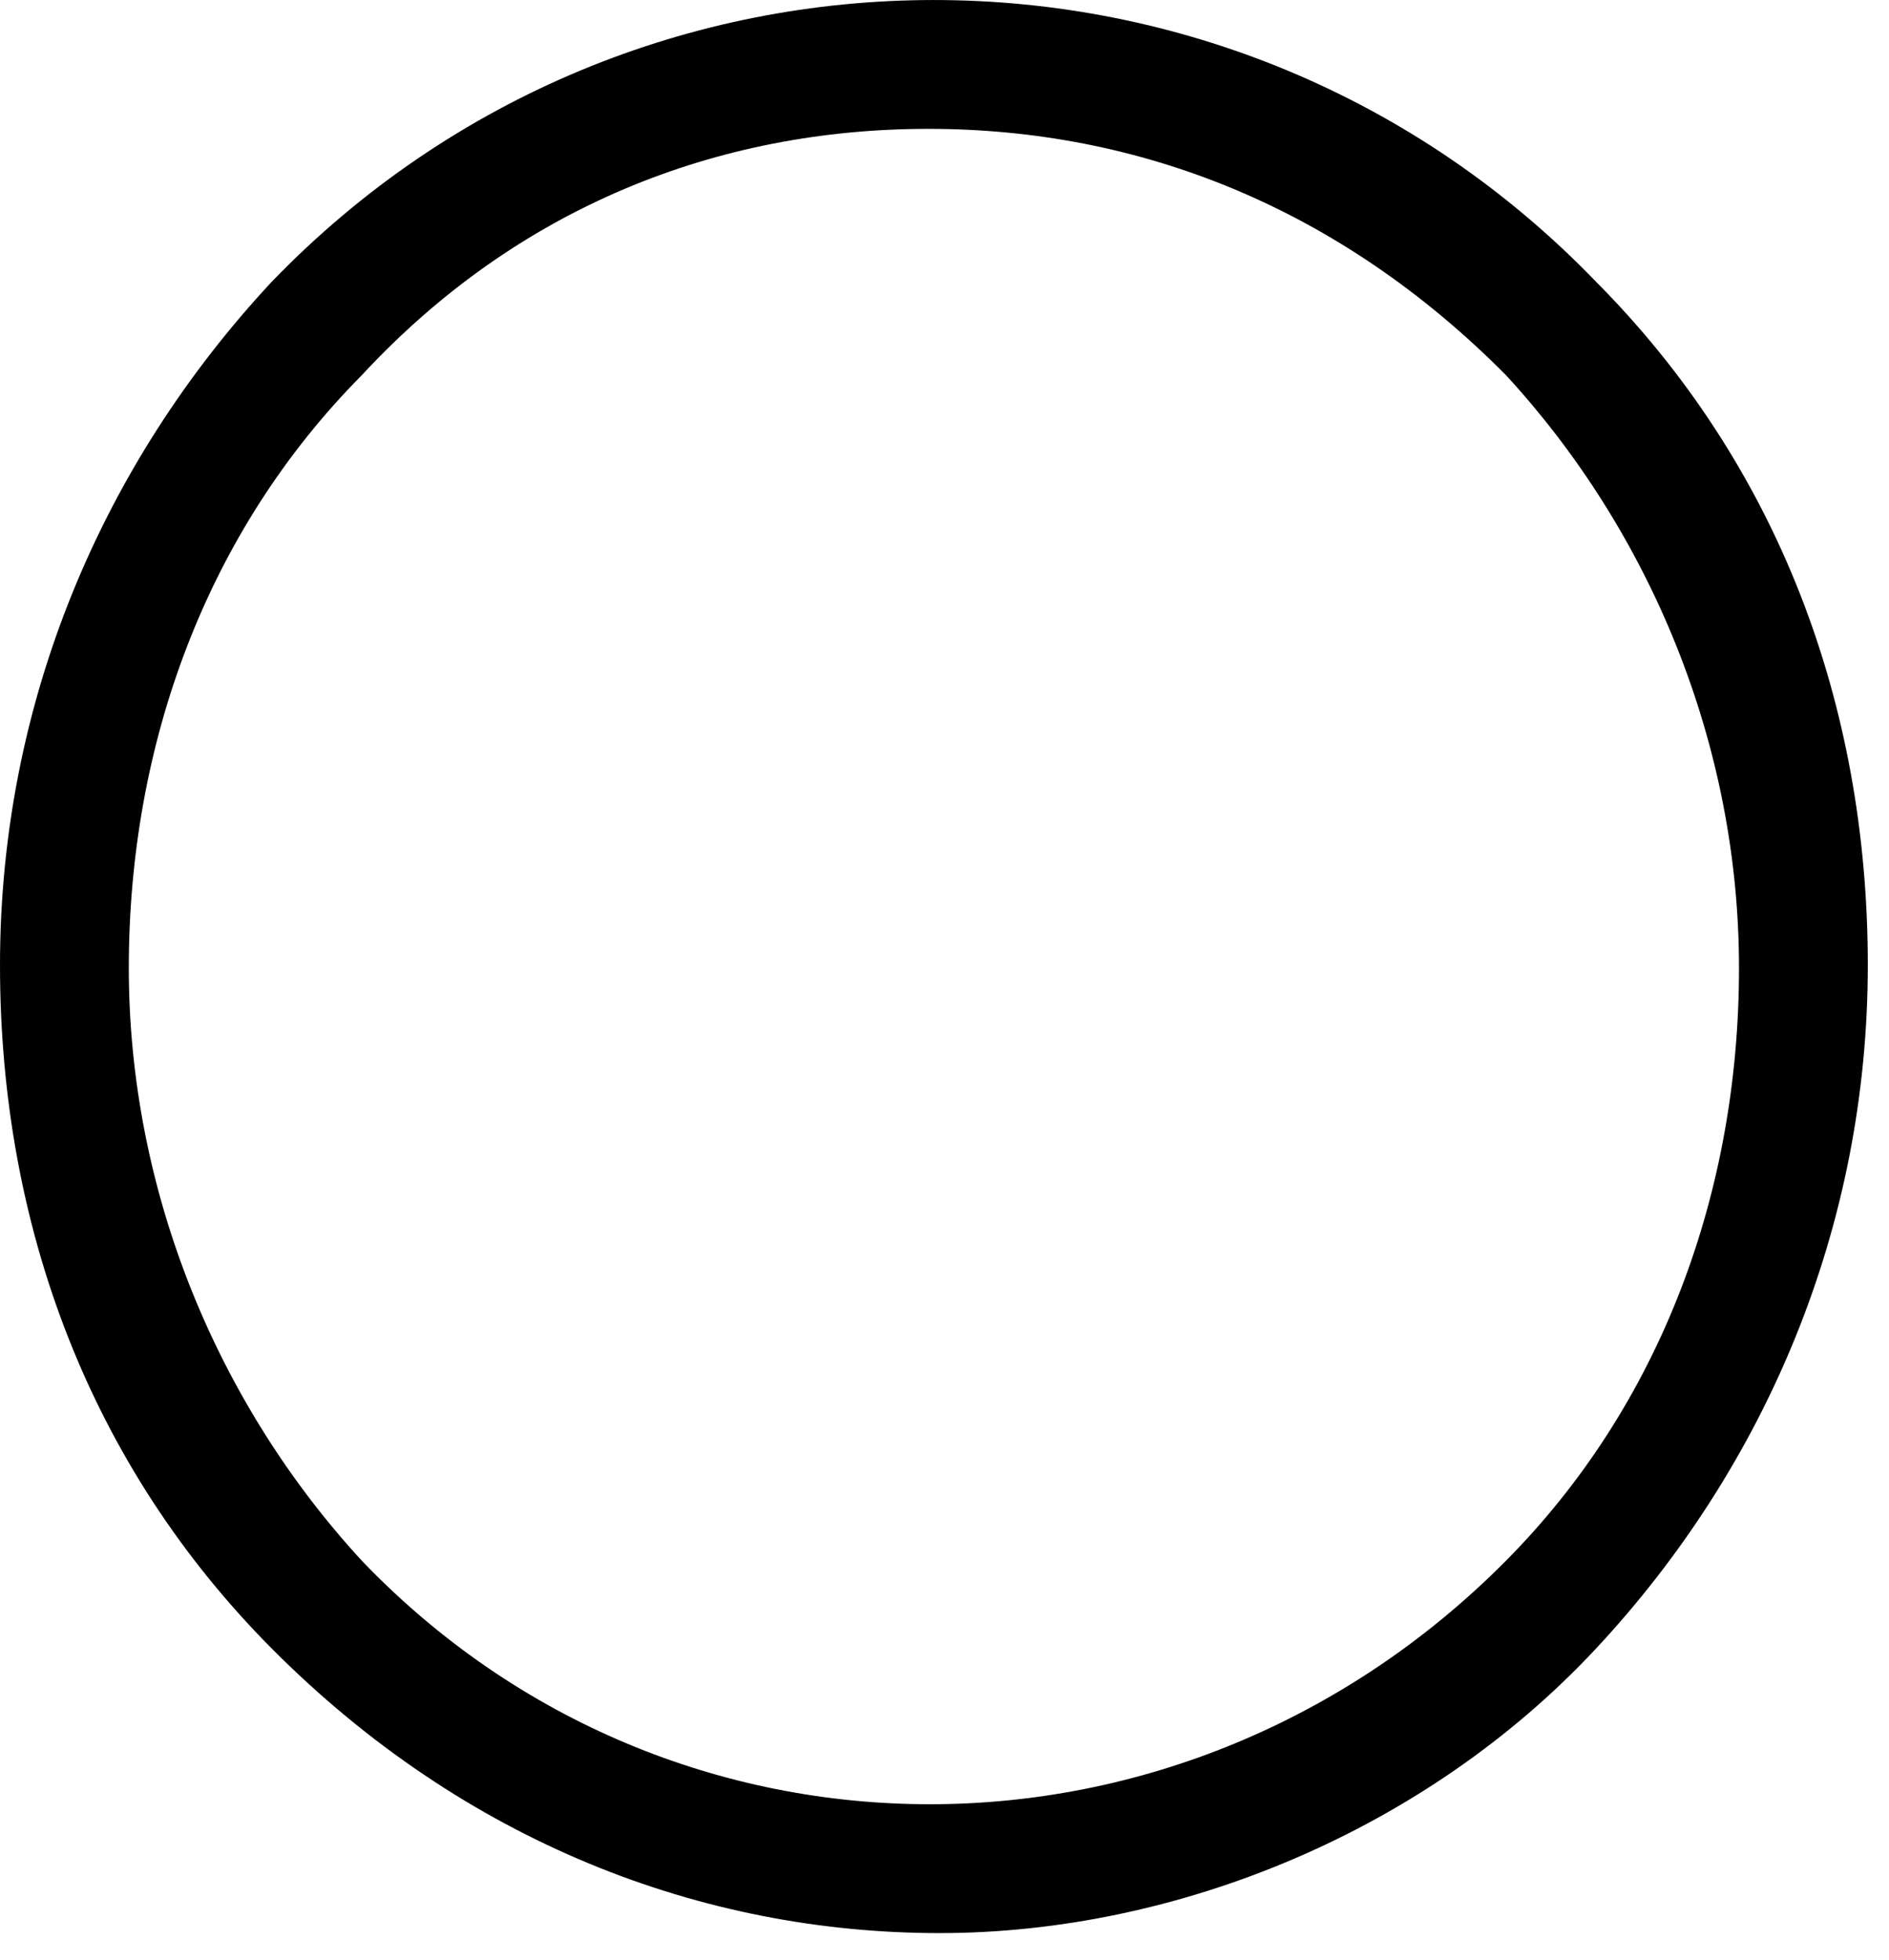
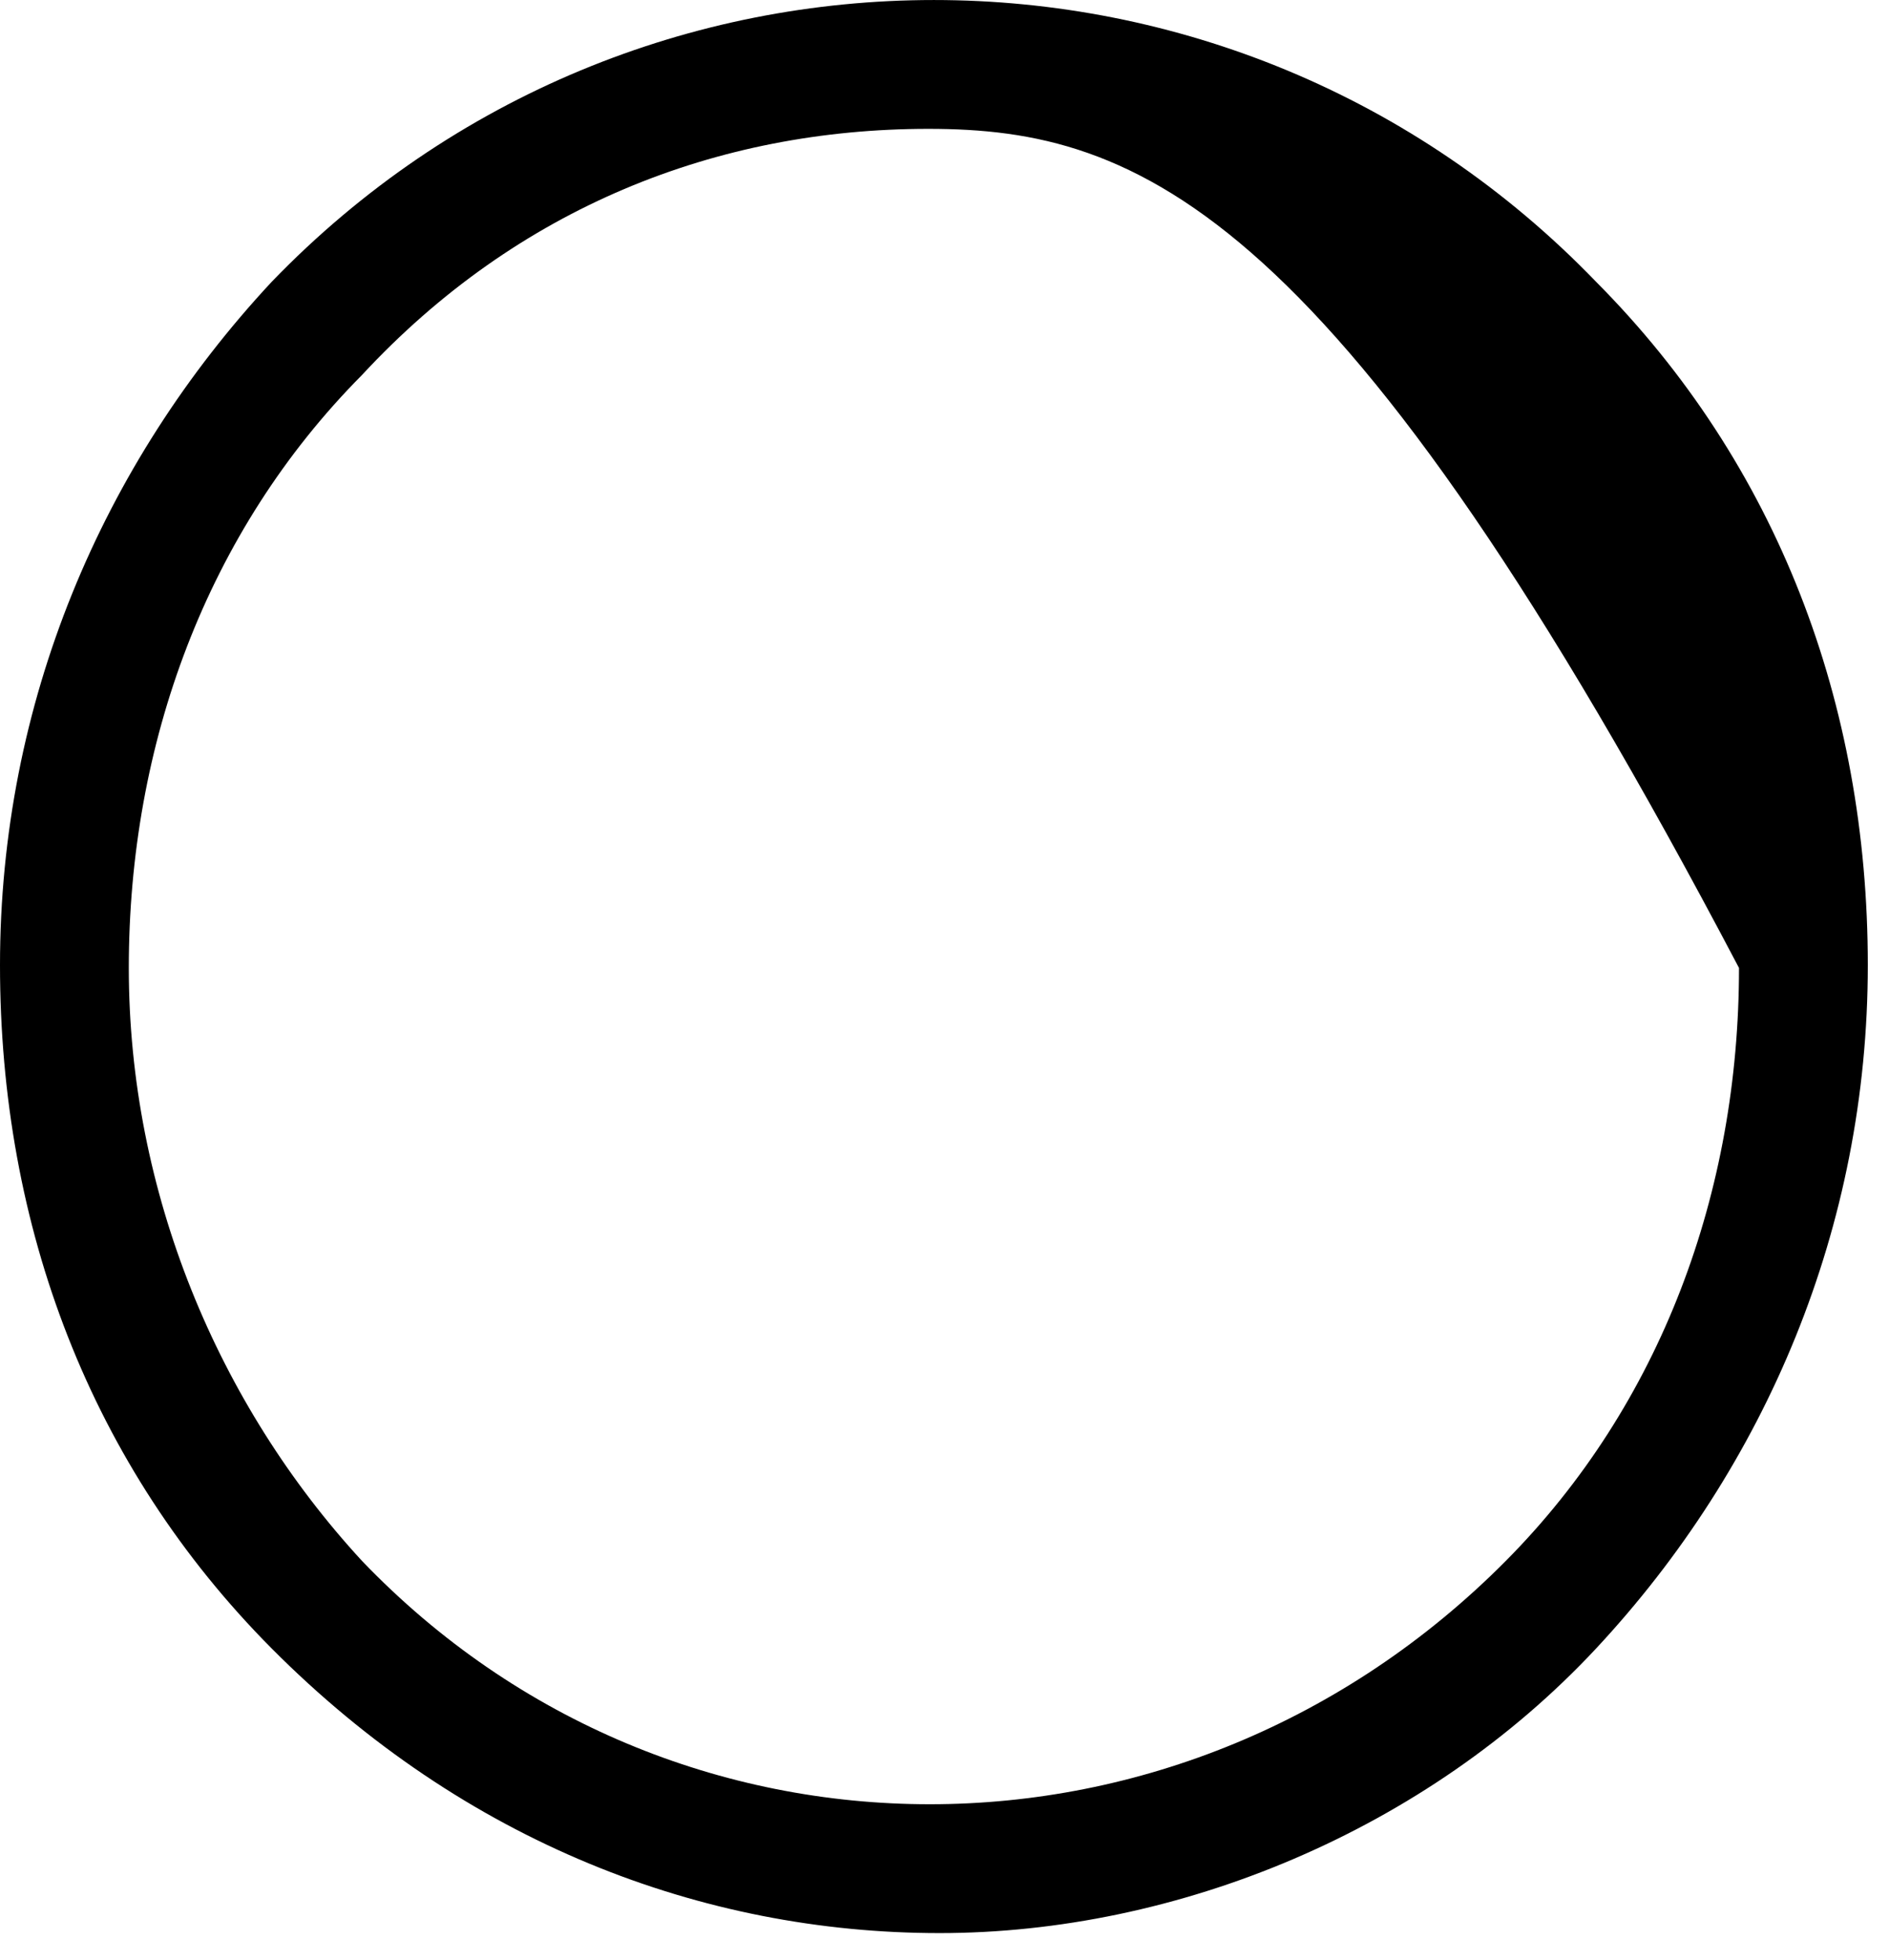
<svg xmlns="http://www.w3.org/2000/svg" width="27px" height="28px" viewBox="0 0 27 28">
-   <path d="M13.43 27.62C10.032 27.62 6.634 26.319 3.883 23.553C1.294 20.949 0 17.532 0 13.79C0 10.047 1.456 6.631 3.883 4.027L3.883 4.027L3.883 4.027C9.061 -1.342 17.636 -1.342 22.814 4.027C25.403 6.631 26.697 10.047 26.697 13.79C26.697 17.532 25.241 20.949 22.814 23.553C20.387 26.156 16.827 27.62 13.43 27.62ZM13.269 1.841C10.254 1.841 7.397 2.96 5.174 5.358L5.174 5.358C2.952 7.596 1.841 10.633 1.841 13.83C1.841 17.027 3.111 20.064 5.174 22.302C9.619 26.938 16.92 26.938 21.523 22.302C23.745 20.064 24.856 17.027 24.856 13.83C24.856 10.633 23.586 7.596 21.523 5.358C19.142 2.96 16.285 1.841 13.269 1.841Z" id="Shape" fill="#000000" stroke="none" />
+   <path d="M13.43 27.62C10.032 27.62 6.634 26.319 3.883 23.553C1.294 20.949 0 17.532 0 13.79C0 10.047 1.456 6.631 3.883 4.027L3.883 4.027L3.883 4.027C9.061 -1.342 17.636 -1.342 22.814 4.027C25.403 6.631 26.697 10.047 26.697 13.79C26.697 17.532 25.241 20.949 22.814 23.553C20.387 26.156 16.827 27.62 13.43 27.62ZM13.269 1.841C10.254 1.841 7.397 2.96 5.174 5.358L5.174 5.358C2.952 7.596 1.841 10.633 1.841 13.83C1.841 17.027 3.111 20.064 5.174 22.302C9.619 26.938 16.92 26.938 21.523 22.302C23.745 20.064 24.856 17.027 24.856 13.83C19.142 2.96 16.285 1.841 13.269 1.841Z" id="Shape" fill="#000000" stroke="none" />
</svg>